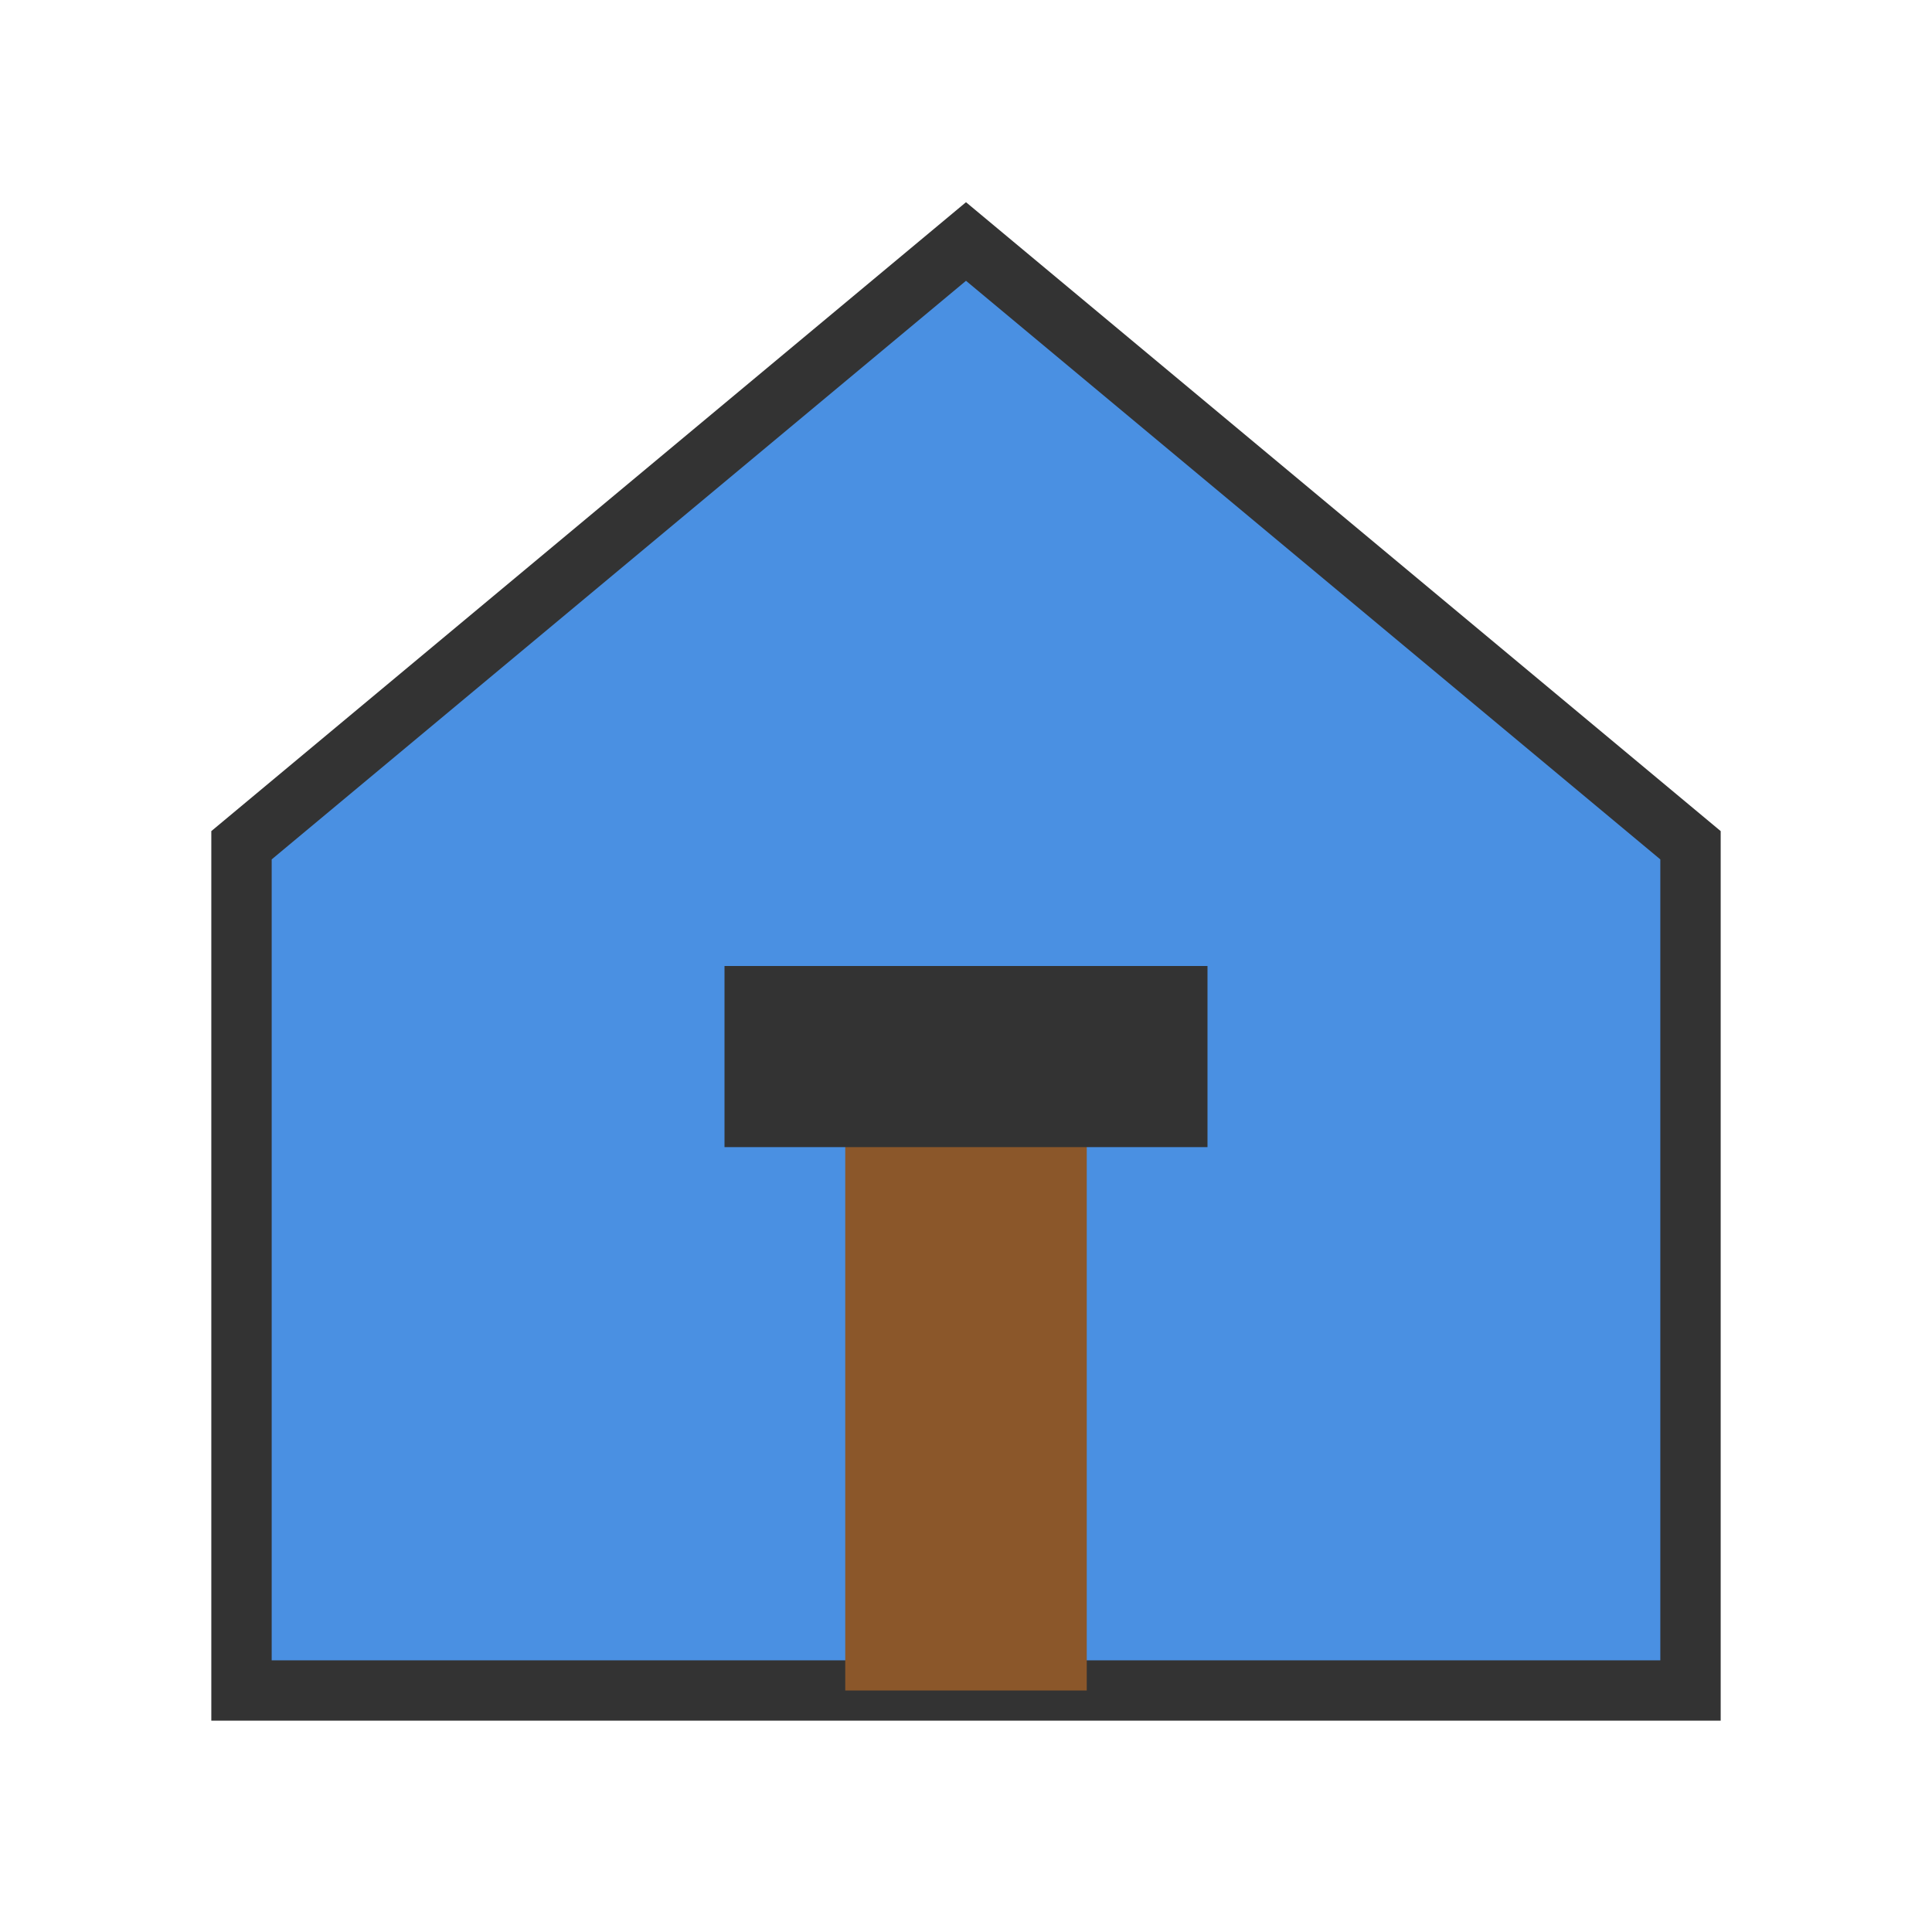
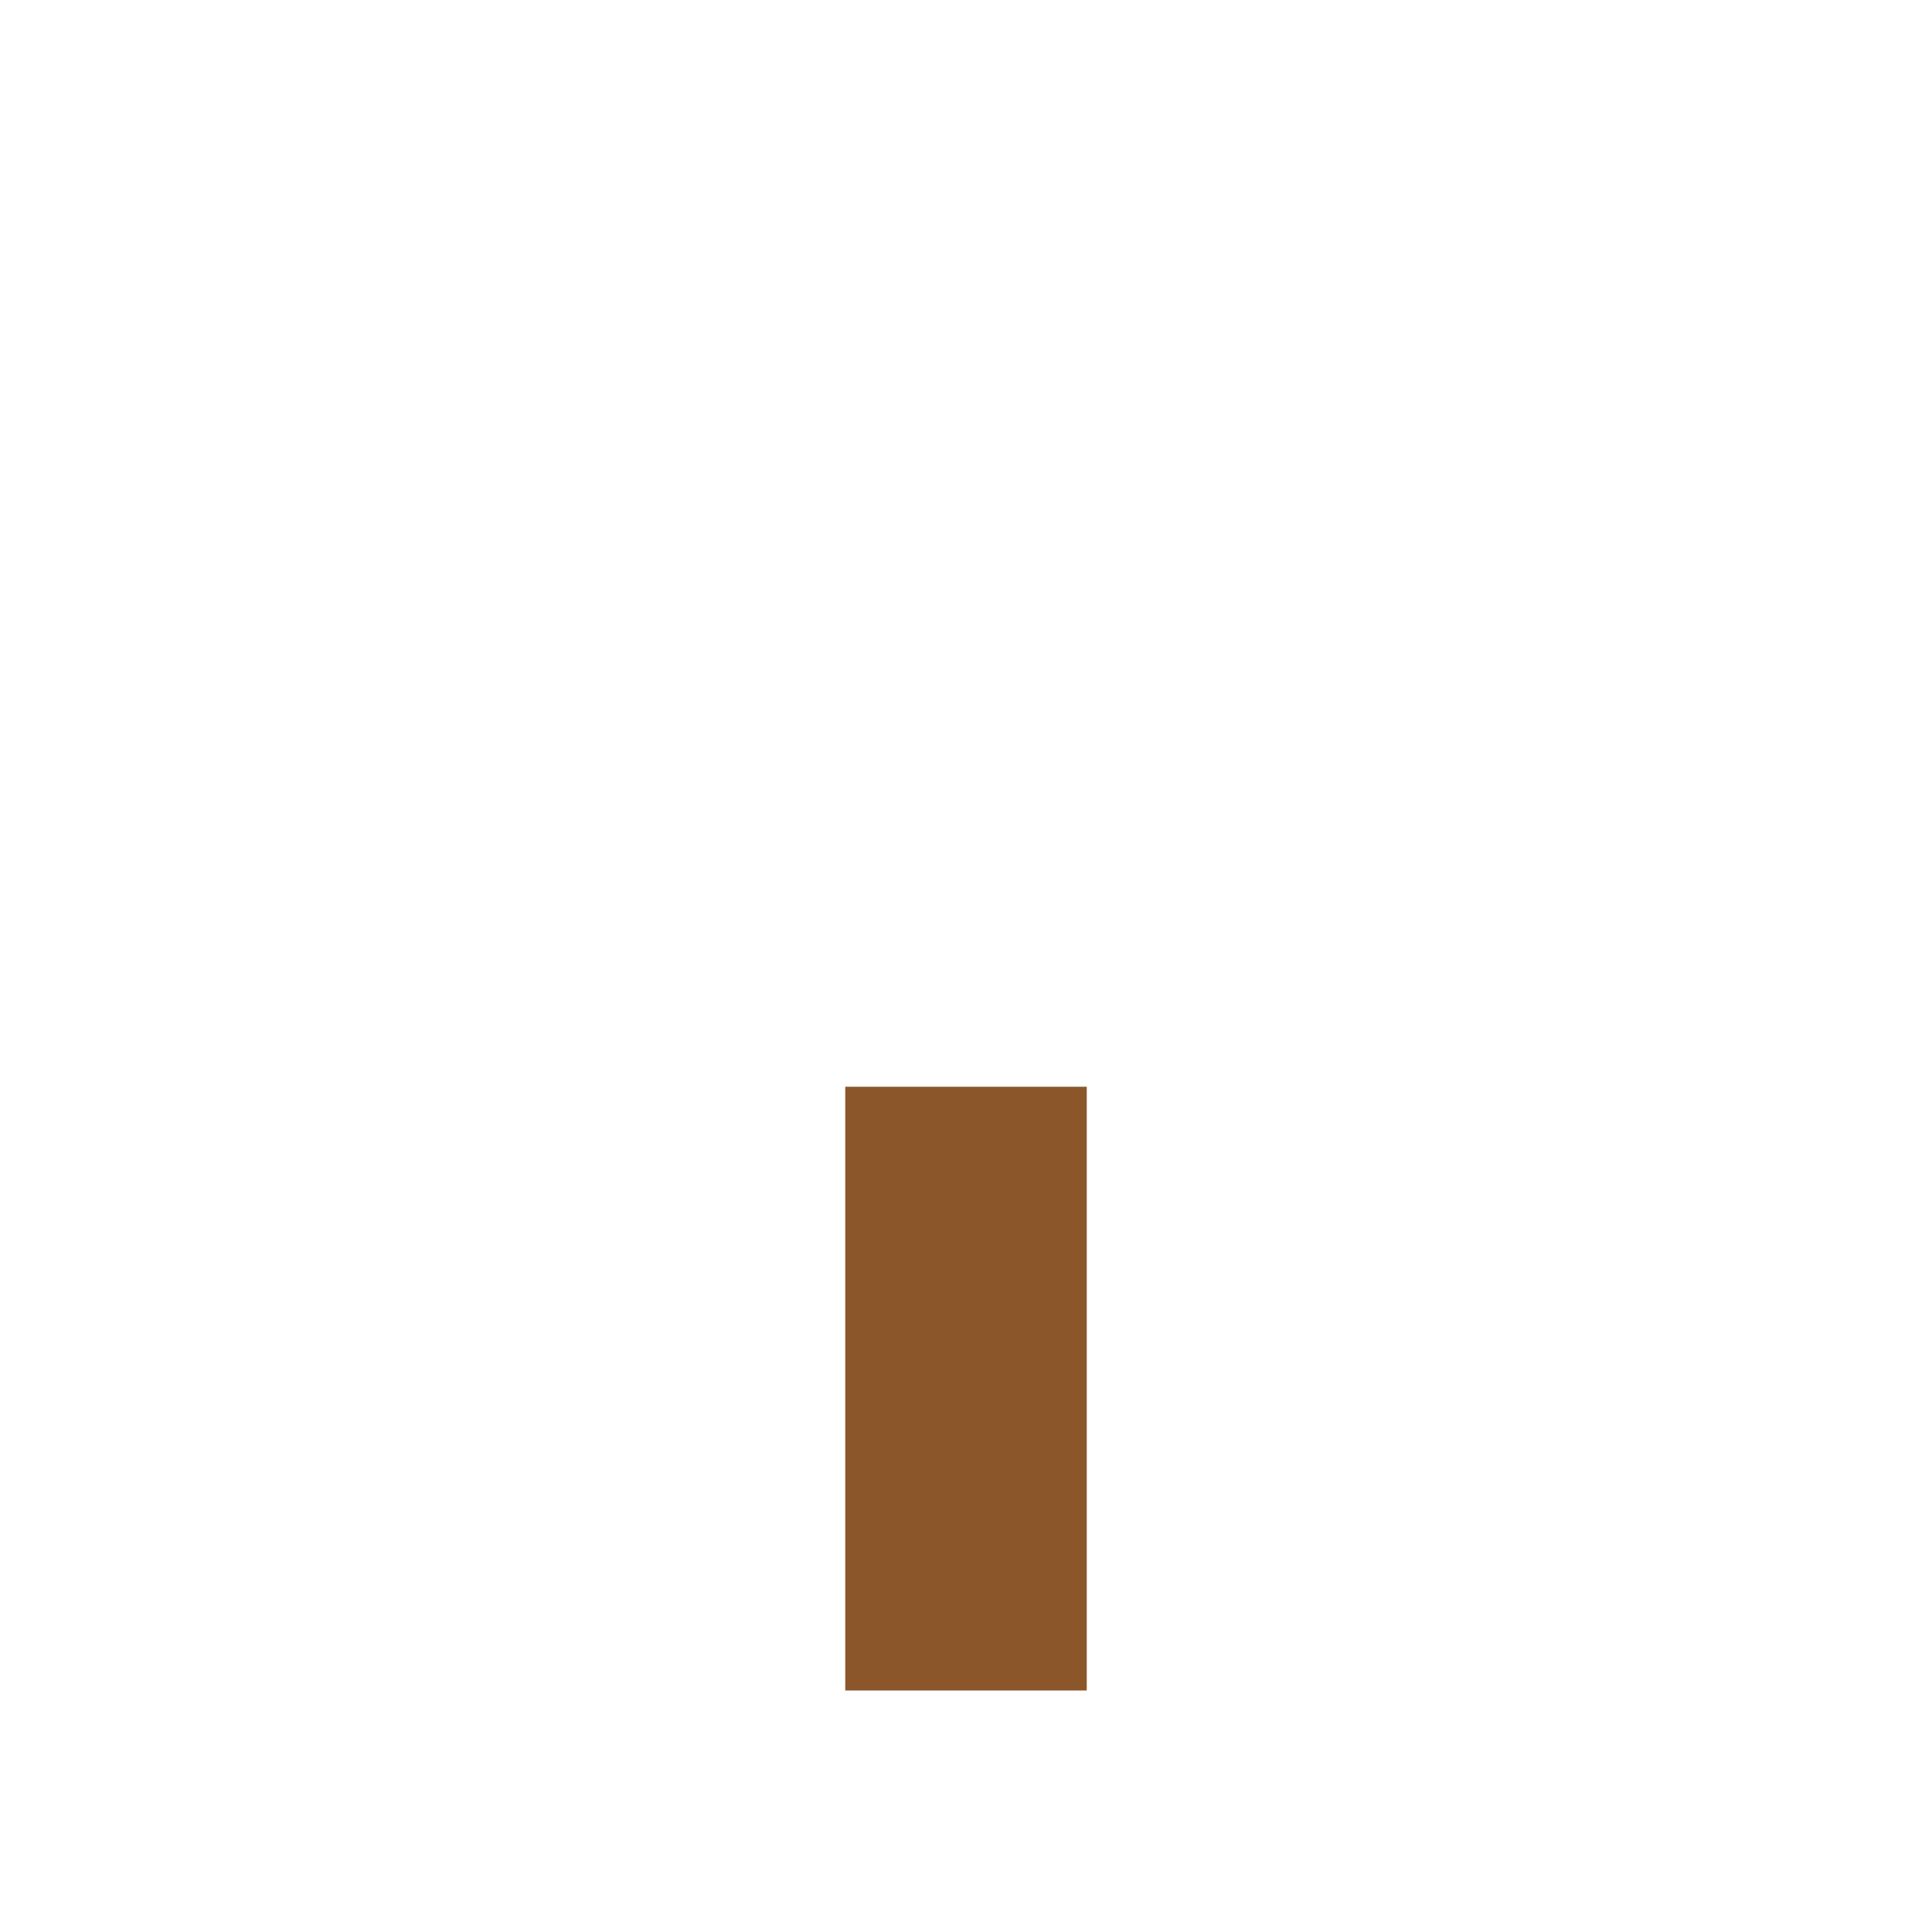
<svg xmlns="http://www.w3.org/2000/svg" viewBox="0 0 64 64">
-   <path d="M8 28 L32 8 L56 28 V56 H8 Z" fill="#4A90E2" stroke="#333" stroke-width="2" />
  <rect x="28" y="36" width="8" height="20" fill="#8B572A" />
-   <rect x="24" y="32" width="16" height="6" fill="#333" />
</svg>